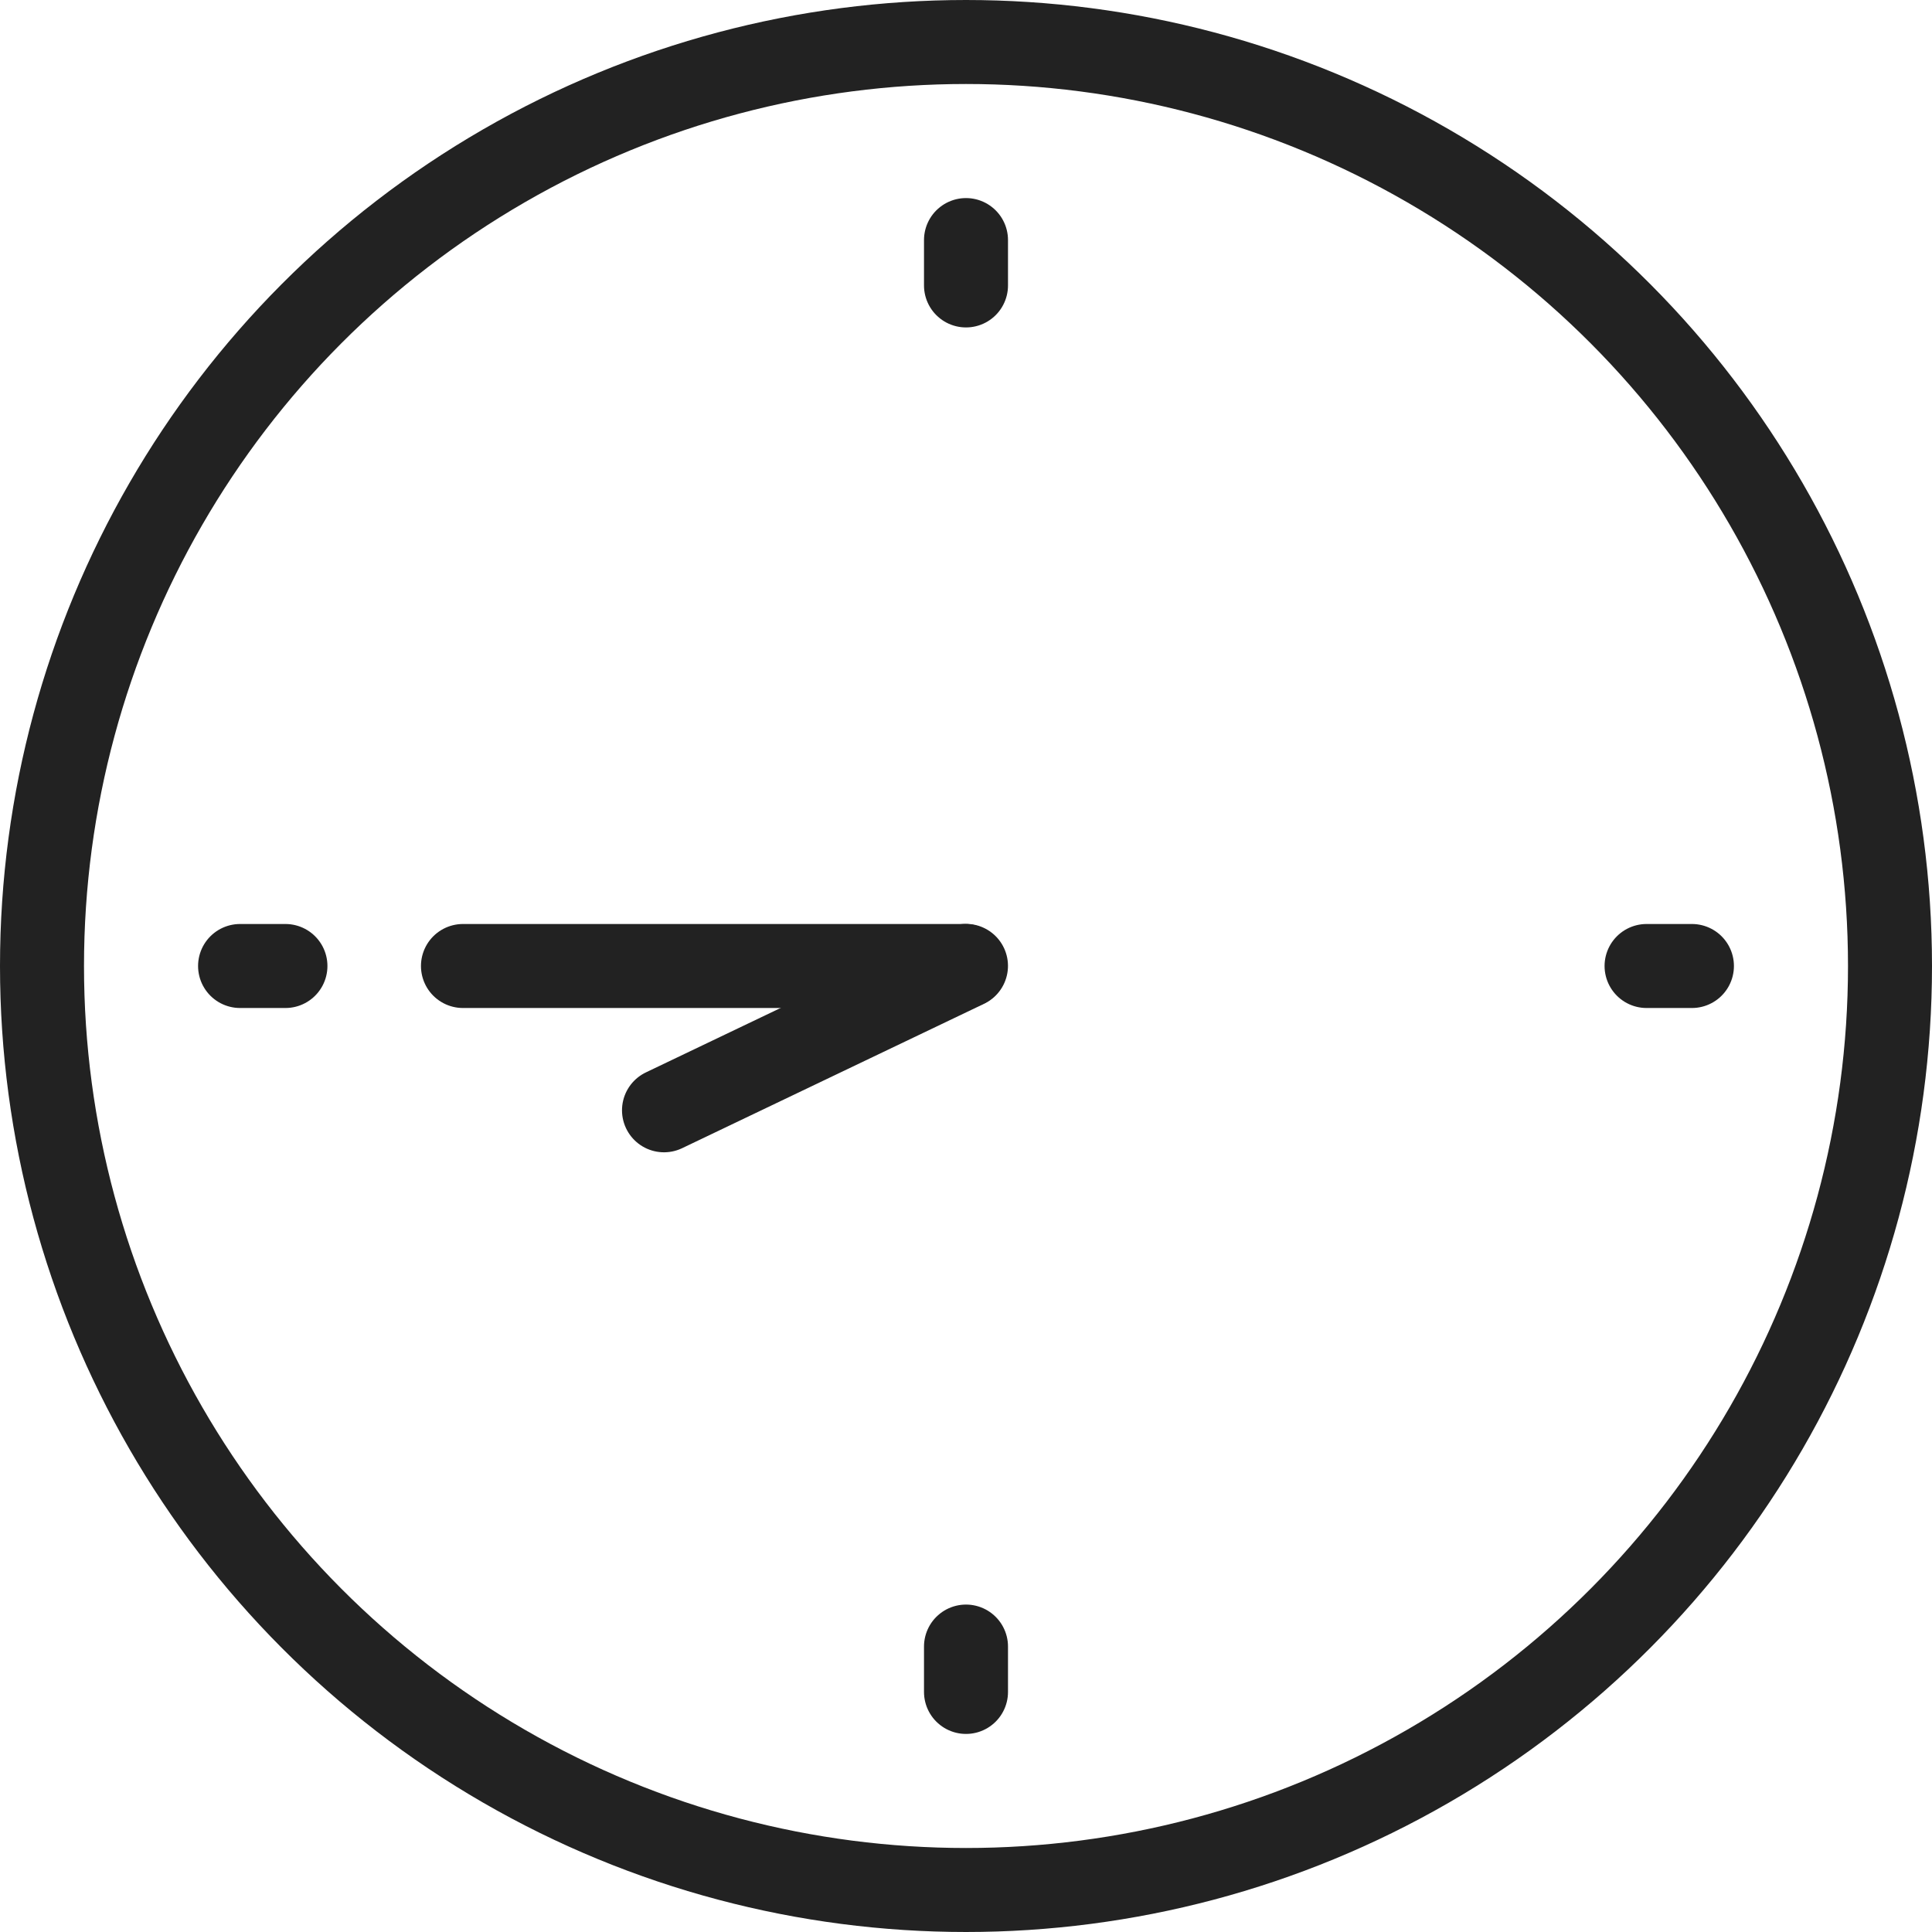
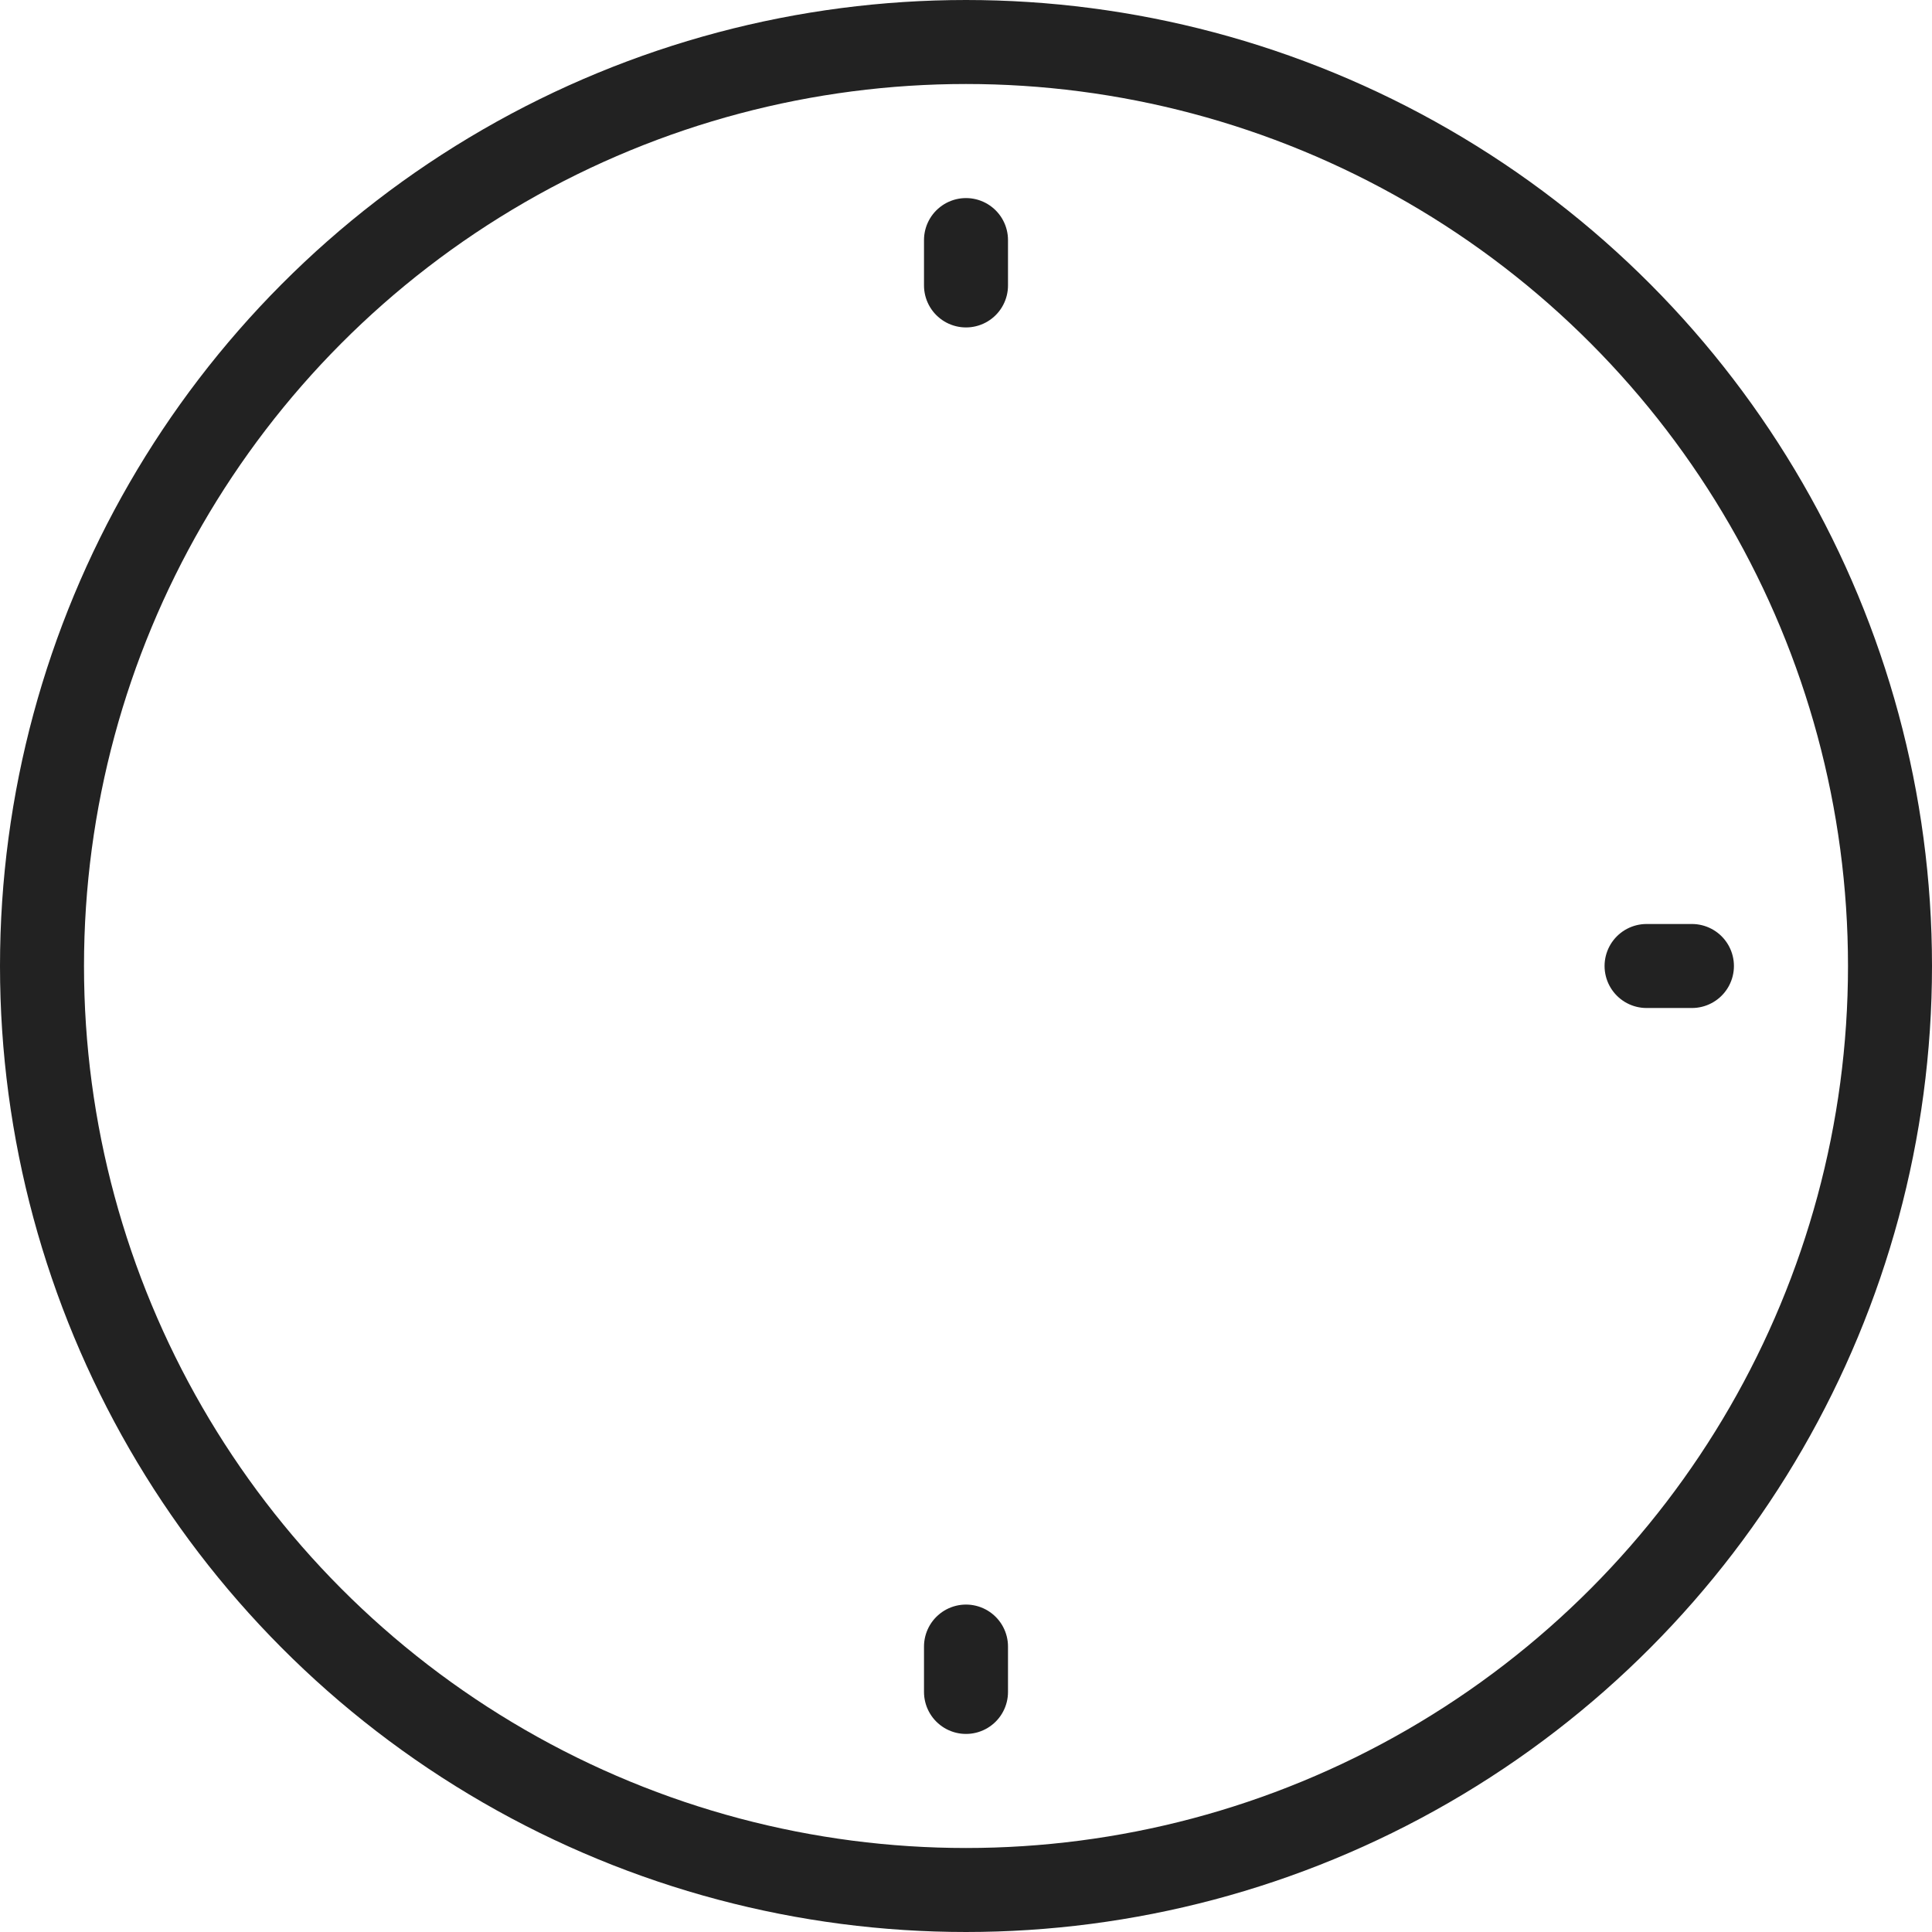
<svg xmlns="http://www.w3.org/2000/svg" width="46" height="46" viewBox="0 0 46 46">
  <defs>
    <clipPath id="clip-path">
      <rect id="長方形_6499" data-name="長方形 6499" width="46" height="46" fill="none" stroke="#222" stroke-width="1" />
    </clipPath>
  </defs>
  <g id="グループ_14207" data-name="グループ 14207" transform="translate(-262 -5361)">
    <g id="グループ_13421" data-name="グループ 13421" transform="translate(262 5361)">
      <g id="グループ_13340" data-name="グループ 13340" clip-path="url(#clip-path)">
        <circle id="楕円形_36" data-name="楕円形 36" cx="22" cy="22" r="22" transform="translate(1 1)" fill="none" stroke="#222" stroke-linecap="square" stroke-linejoin="round" stroke-width="2" />
        <line id="線_349" data-name="線 349" y2="1.08" transform="translate(23 5.716)" fill="none" stroke="#222" stroke-linecap="round" stroke-linejoin="round" stroke-width="2" />
        <line id="線_350" data-name="線 350" y2="1.08" transform="translate(23 39.204)" fill="none" stroke="#222" stroke-linecap="round" stroke-linejoin="round" stroke-width="2" />
        <line id="線_351" data-name="線 351" x1="1.08" transform="translate(39.204 23)" fill="none" stroke="#222" stroke-linecap="round" stroke-linejoin="round" stroke-width="2" />
-         <line id="線_352" data-name="線 352" x1="1.08" transform="translate(5.716 23)" fill="none" stroke="#222" stroke-linecap="round" stroke-linejoin="round" stroke-width="2" />
-         <path id="パス_7769" data-name="パス 7769" d="M0,3.81,7,0" transform="translate(22.8 26.802) rotate(-177)" fill="none" stroke="#222" stroke-linecap="round" stroke-width="2" />
      </g>
    </g>
    <g id="グループ_14205" data-name="グループ 14205" transform="translate(249.978 5407) rotate(-90)">
-       <line id="線_353" data-name="線 353" y2="11.955" transform="translate(23 23.045)" fill="none" stroke="#222" stroke-linecap="round" stroke-miterlimit="10" stroke-width="2" />
-     </g>
+       </g>
  </g>
</svg>